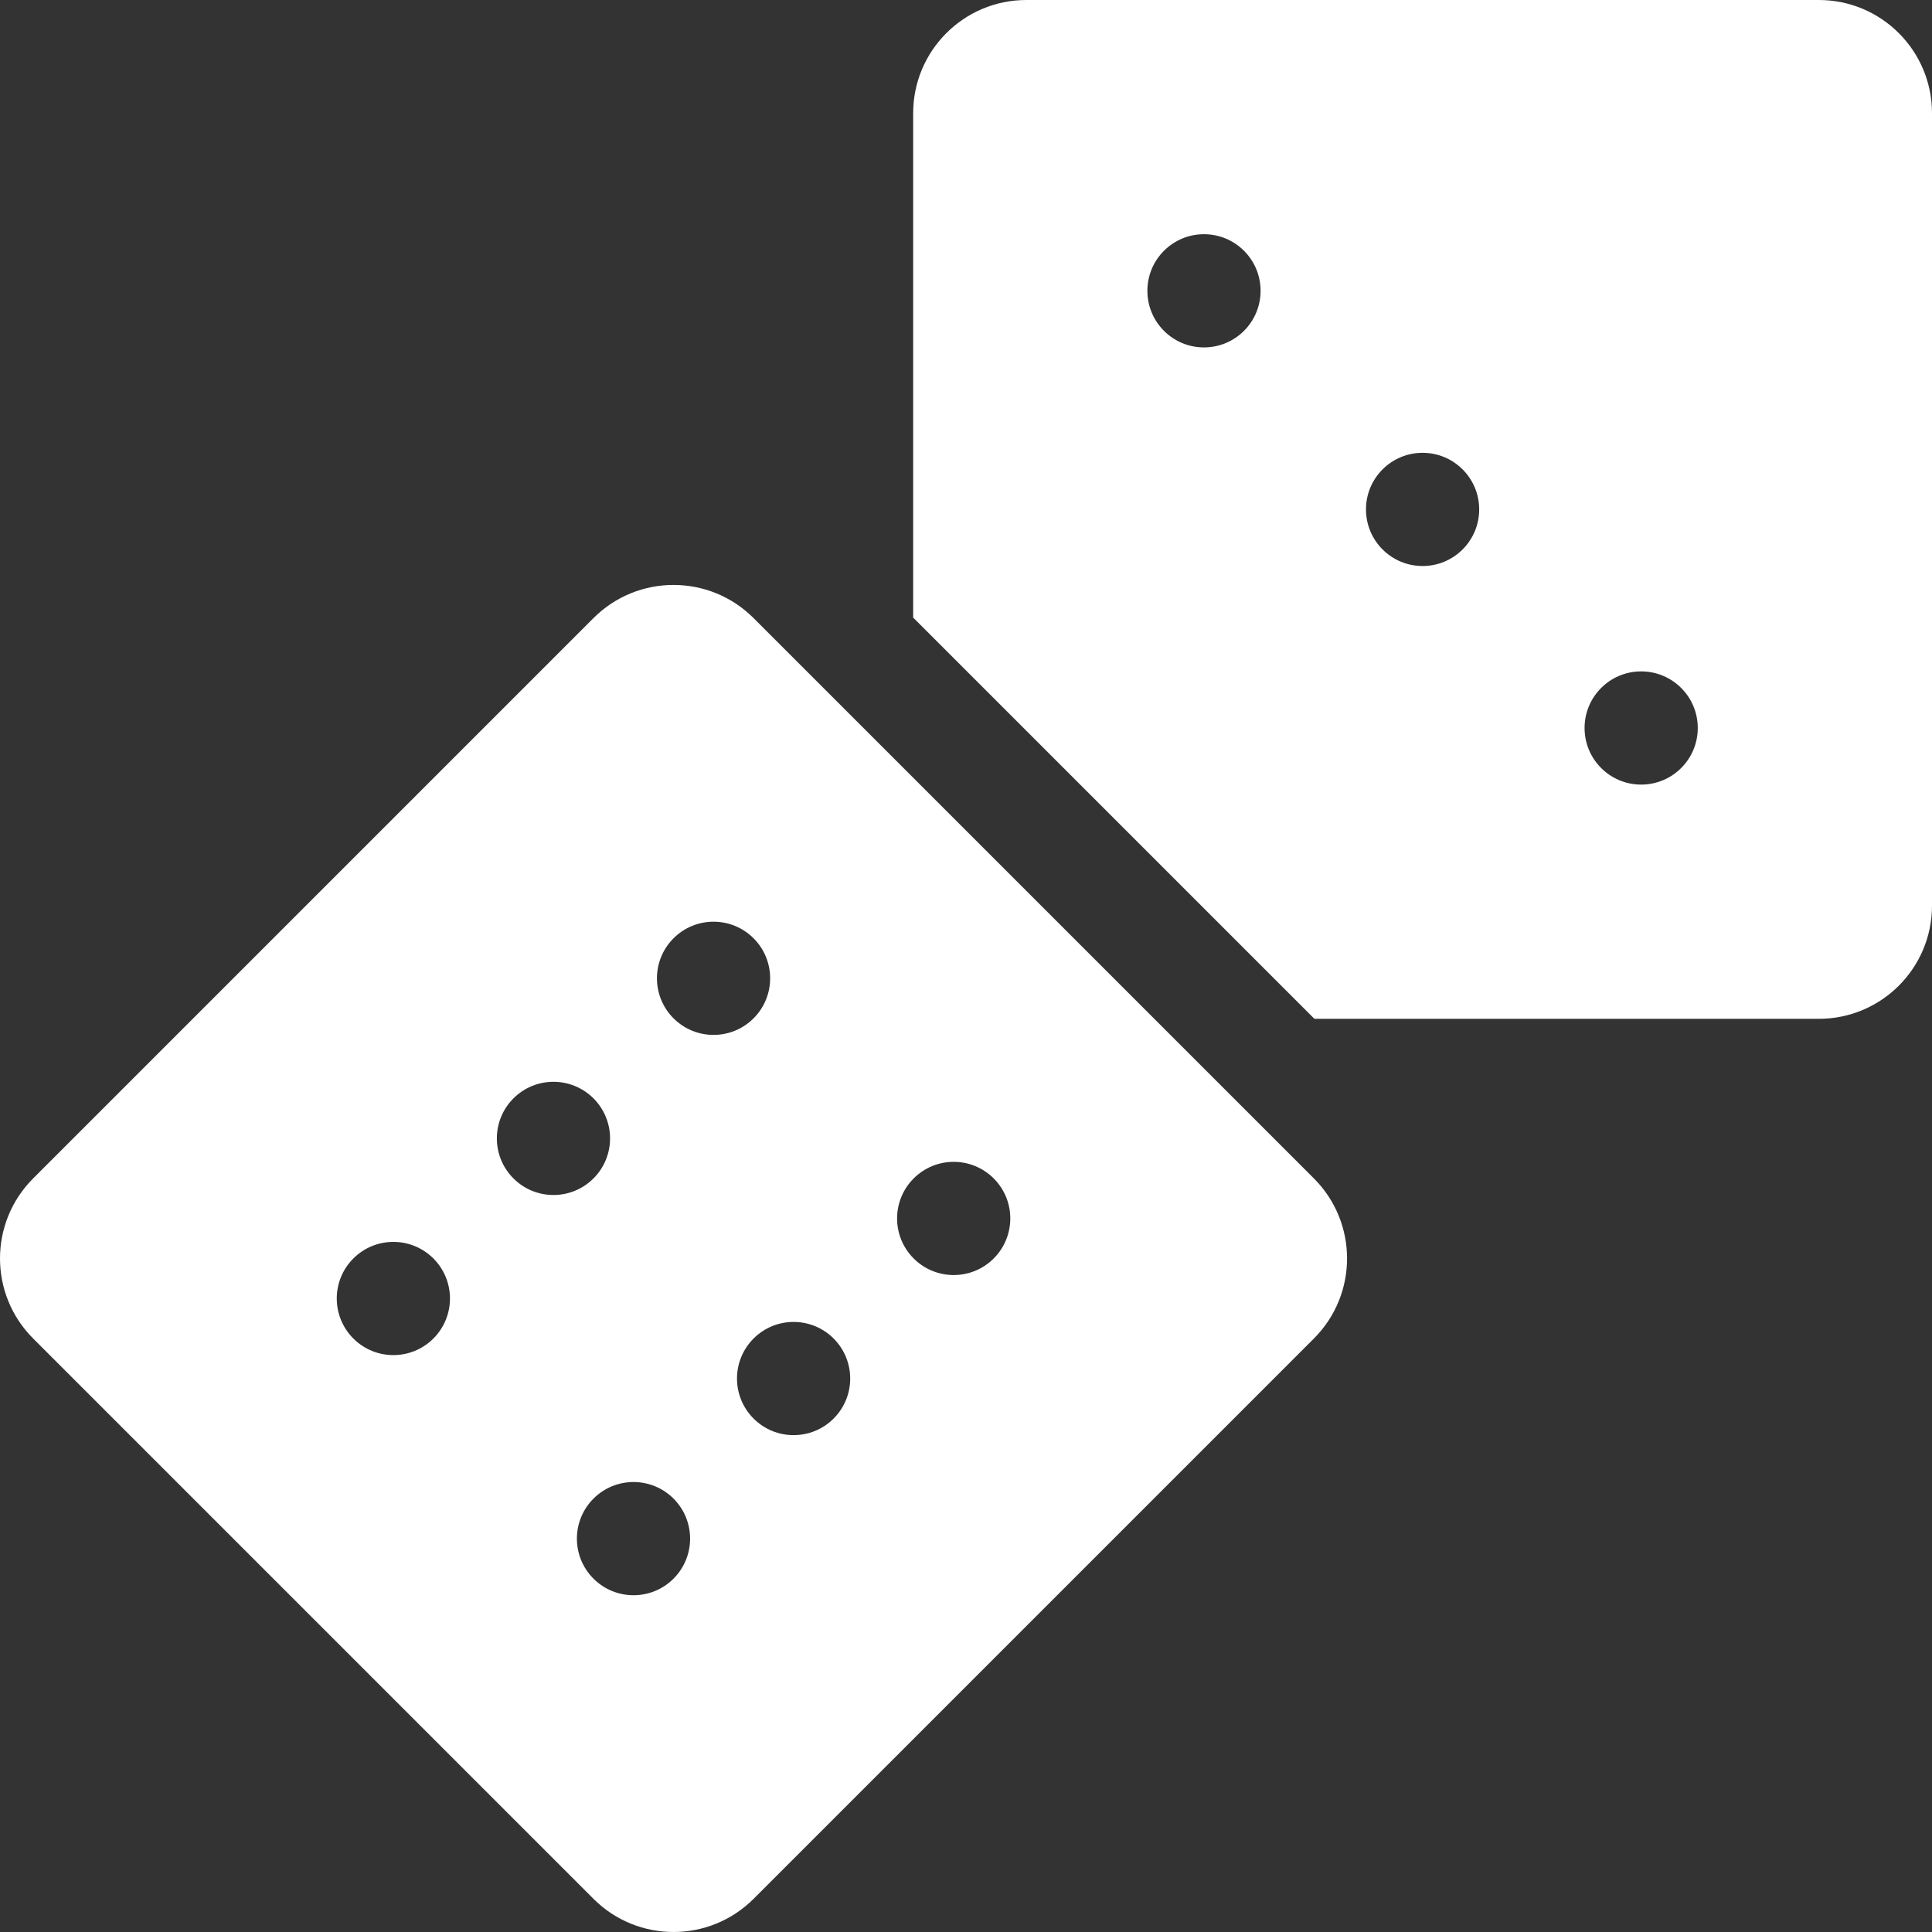
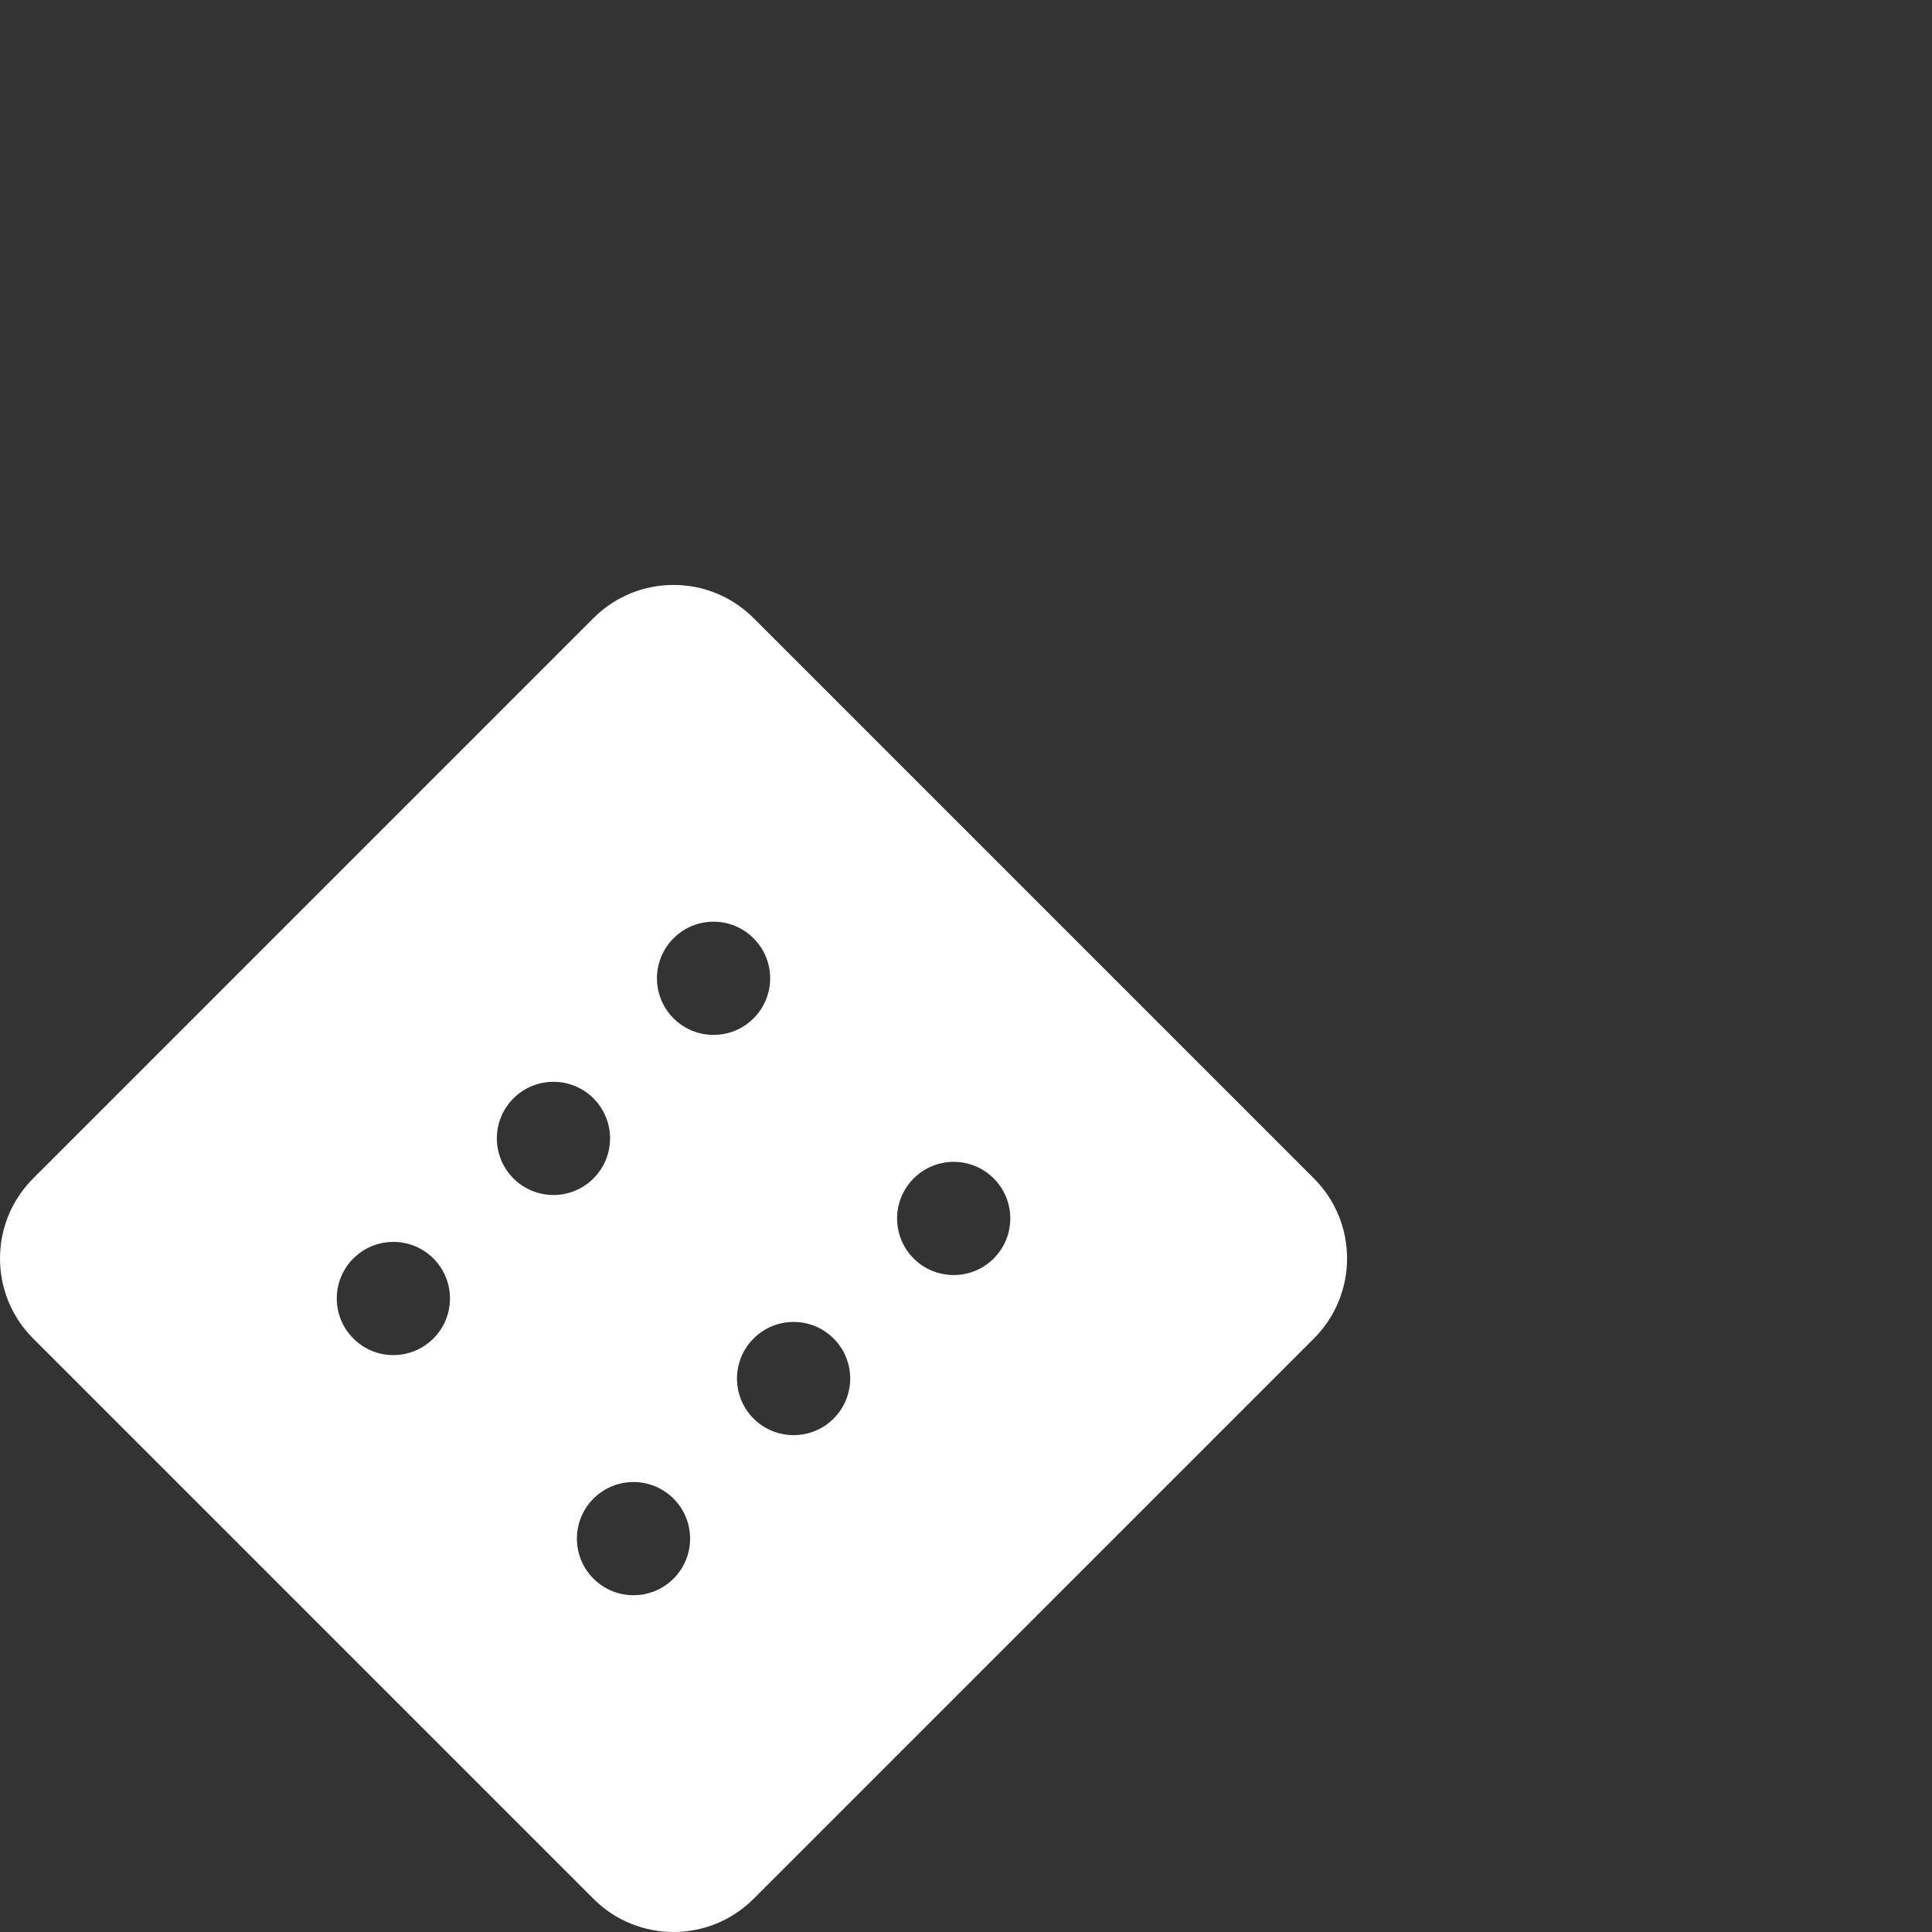
<svg xmlns="http://www.w3.org/2000/svg" version="1.1" width="512" height="512" x="0" y="0" viewBox="0 0 512 512" style="enable-background:new 0 0 512 512" xml:space="preserve" class="">
  <rect x="0" y="0" width="512" height="512" fill="#333333" stroke="none" />
  <g>
    <g>
-       <path d="m482 0h-210c-16.569 0-30 13.431-30 30v133.67l106.331 106.33h133.669c16.569 0 30-13.431 30-30v-210c0-16.569-13.431-30-30-30zm-162.932 92.068c-8.284 0-15-6.716-15-15s6.716-15 15-15 15 6.716 15 15-6.716 15-15 15zm57.932 57.932c-8.284 0-15-6.716-15-15s6.716-15 15-15 15 6.716 15 15-6.716 15-15 15zm57.926 57.926c-8.284 0-15-6.716-15-15s6.716-15 15-15 15 6.716 15 15-6.716 15-15 15z" fill="#ffffff" data-original="#000000" style="" class="" />
      <path d="m348.198 312.294-148.492-148.492c-11.716-11.716-30.711-11.716-42.426 0l-148.493 148.492c-11.716 11.716-11.716 30.711 0 42.426l148.492 148.492c11.716 11.716 30.711 11.716 42.426 0l148.492-148.492c11.717-11.715 11.717-30.71.001-42.426zm-233.345 42.427c-5.858 5.858-15.355 5.858-21.213 0s-5.858-15.355 0-21.213 15.355-5.858 21.213 0c5.858 5.857 5.858 15.355 0 21.213zm21.213-42.427c-5.858-5.858-5.858-15.355 0-21.213s15.355-5.858 21.213 0 5.858 15.355 0 21.213-15.355 5.858-21.213 0zm42.426 106.066c-5.858 5.858-15.355 5.858-21.213 0s-5.858-15.355 0-21.213 15.355-5.858 21.213 0 5.858 15.356 0 21.213zm0-148.492c-5.858-5.858-5.858-15.355 0-21.213s15.355-5.858 21.213 0 5.858 15.355 0 21.213c-5.857 5.858-15.355 5.858-21.213 0zm42.427 106.066c-5.858 5.858-15.355 5.858-21.213 0s-5.858-15.355 0-21.213 15.355-5.858 21.213 0 5.858 15.355 0 21.213zm42.426-42.426c-5.858 5.858-15.355 5.858-21.213 0s-5.858-15.355 0-21.213 15.355-5.858 21.213 0c5.858 5.857 5.858 15.355 0 21.213z" fill="#ffffff" data-original="#000000" style="" class="" />
    </g>
  </g>
</svg>